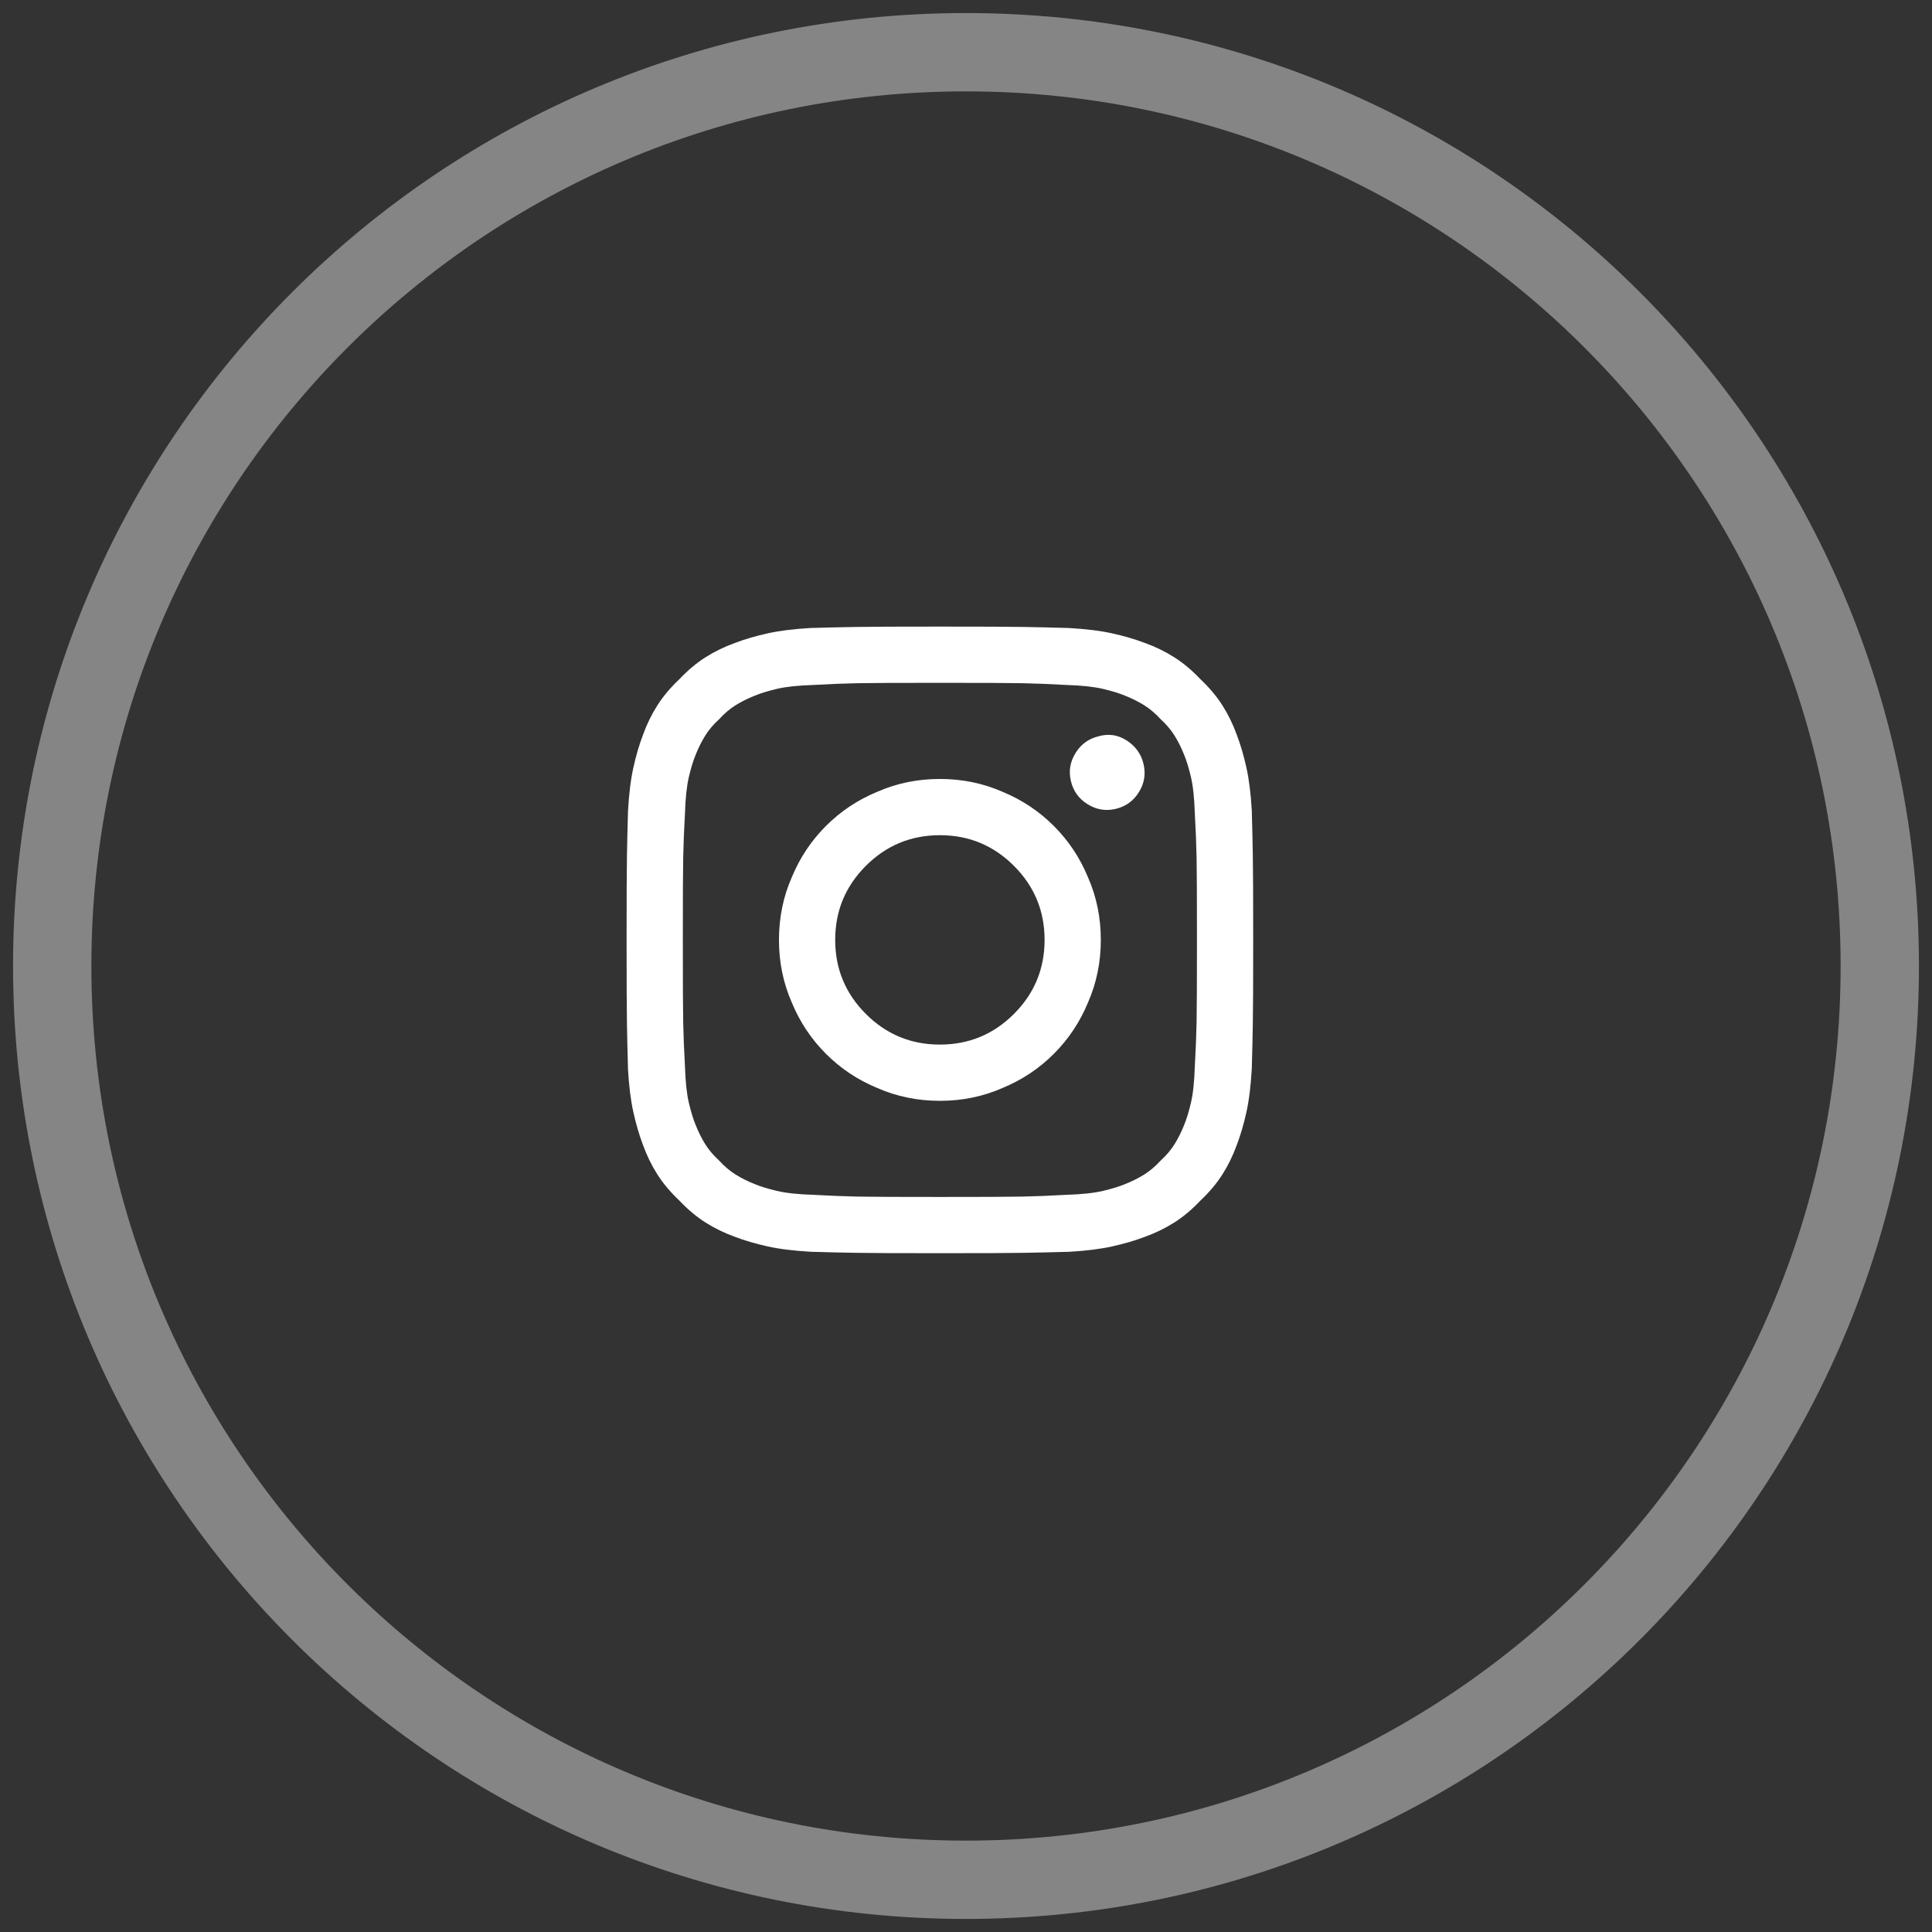
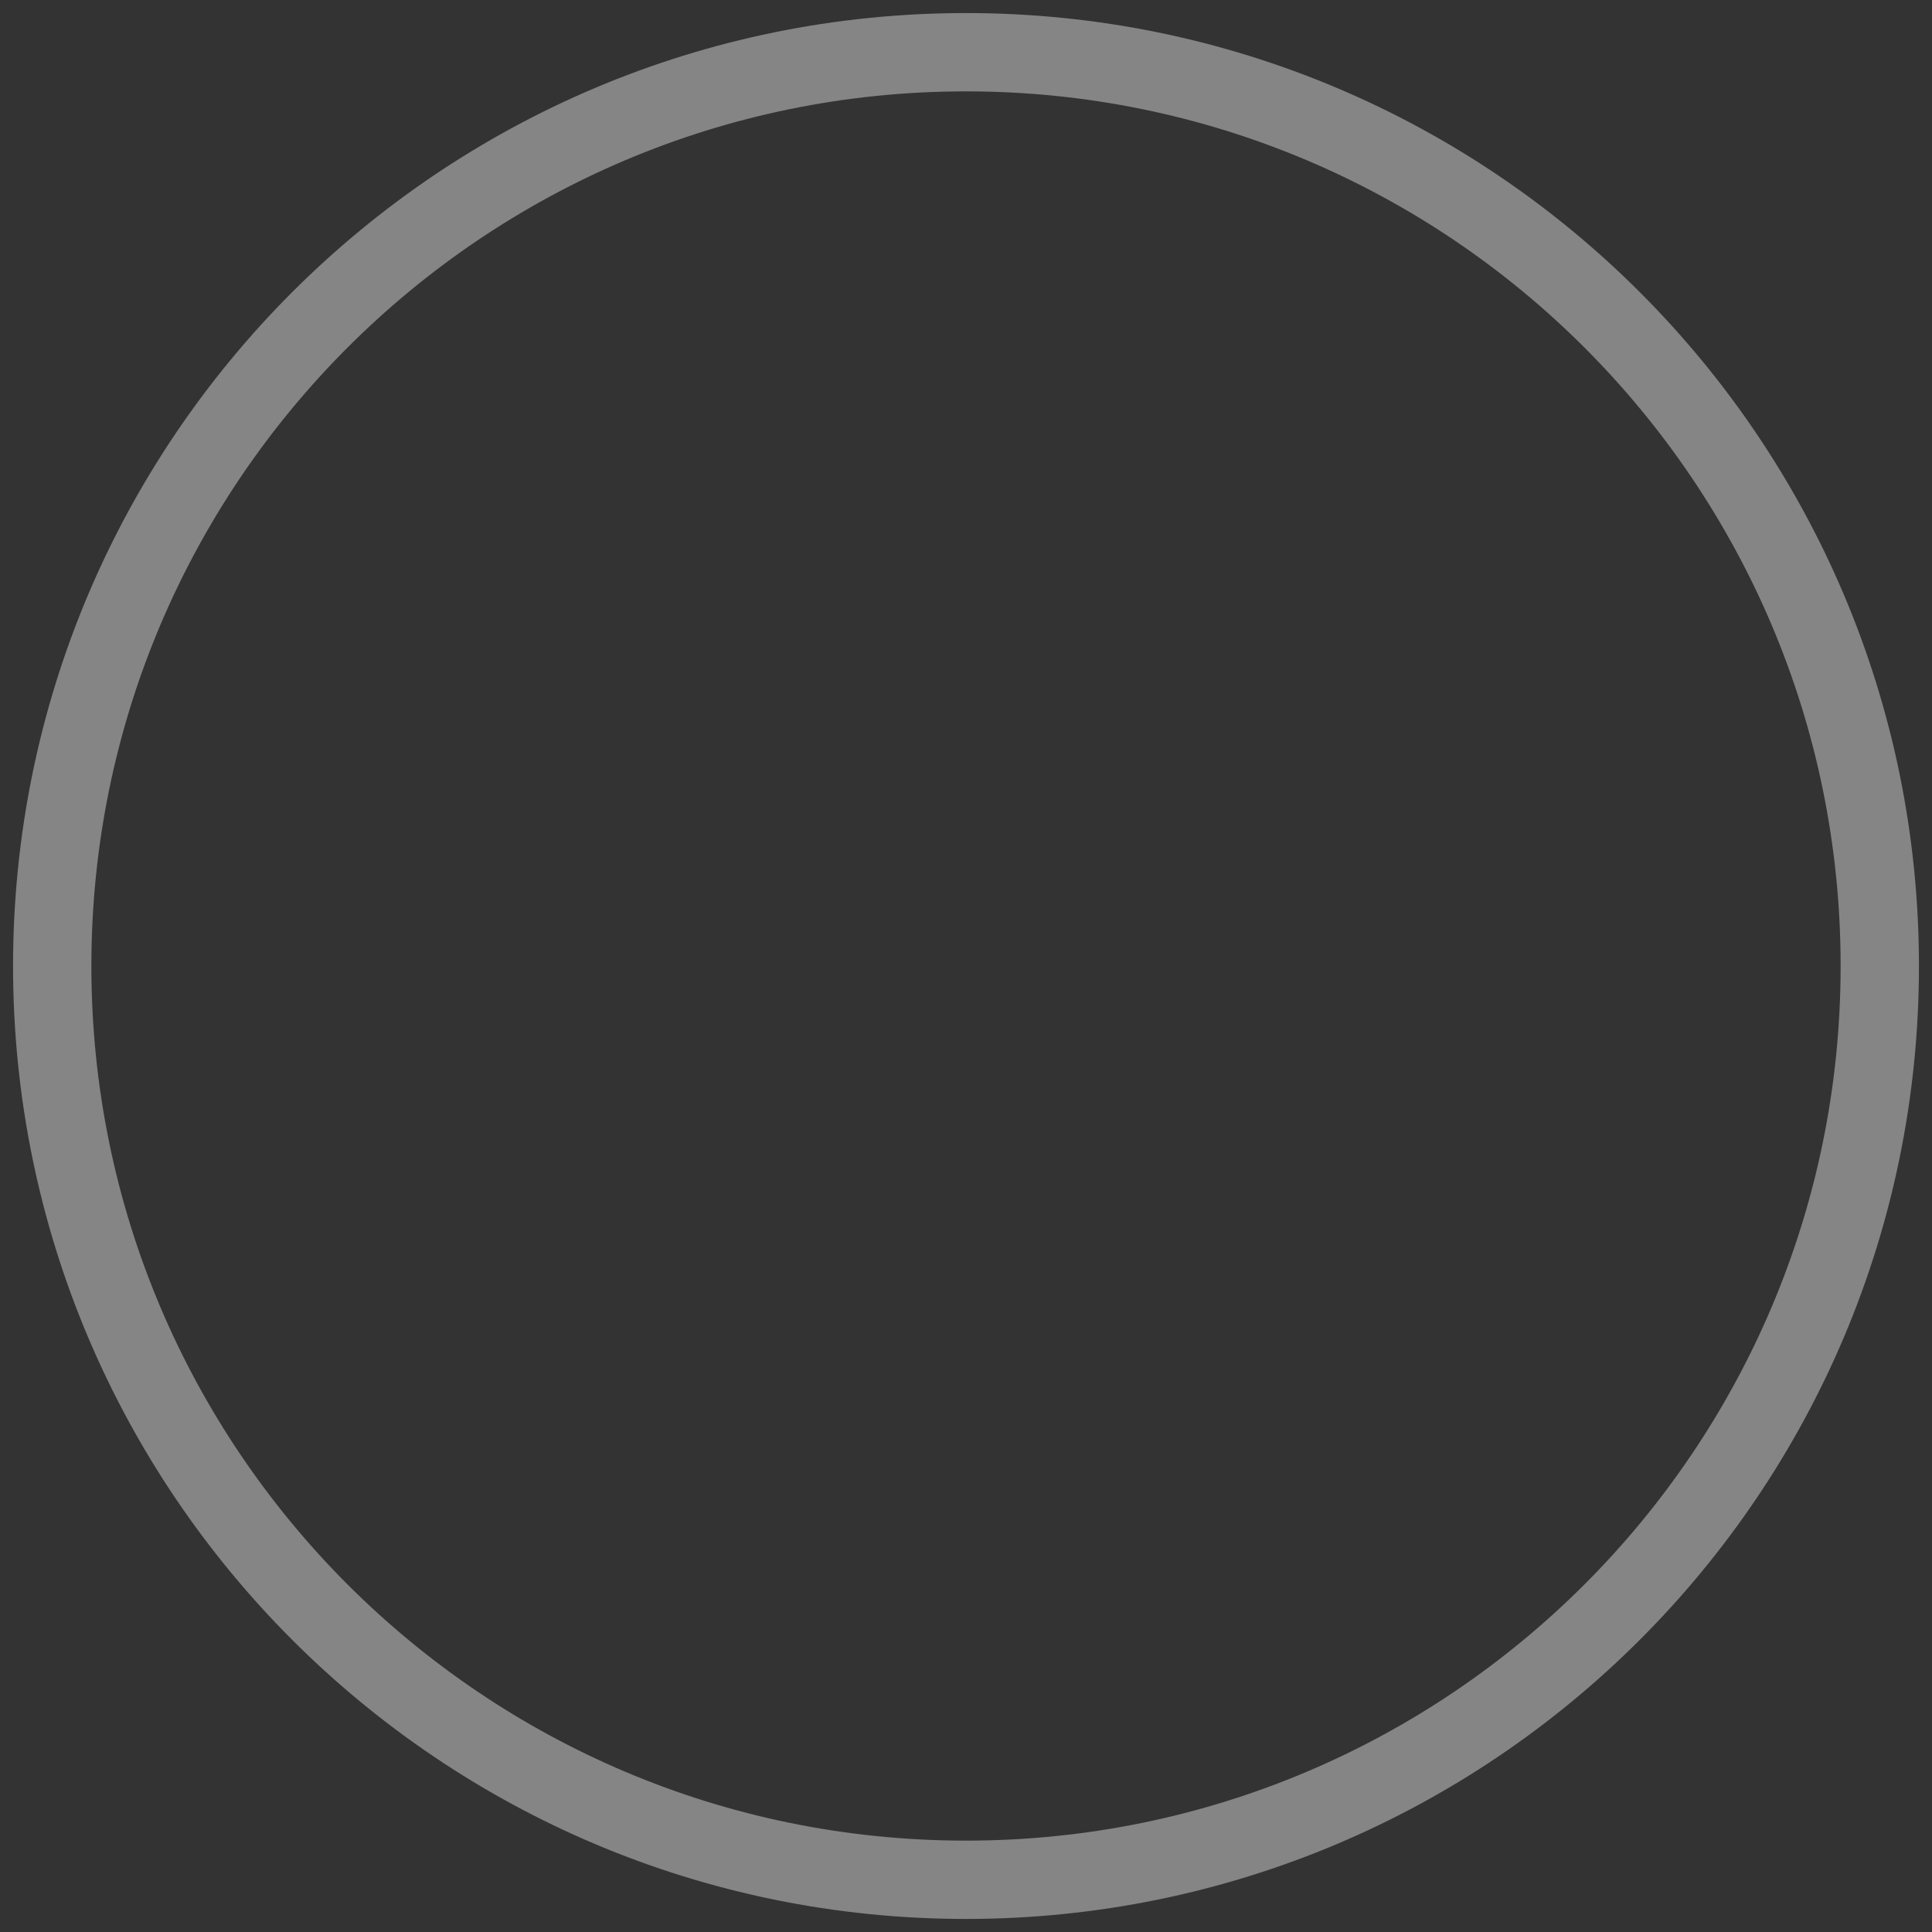
<svg xmlns="http://www.w3.org/2000/svg" width="37" height="37" viewBox="0 0 37 37" fill="none">
  <rect x="0" y="0" width="37" height="37" fill="#333333" stroke="none" />
  <path opacity="0.4" fill-rule="evenodd" clip-rule="evenodd" d="M18.5 36C28.165 36 36 28.165 36 18.5C36 8.835 28.165 1 18.5 1C8.835 1 1 8.835 1 18.5C1 28.165 8.835 36 18.5 36Z" stroke="white" stroke-width="1.5" />
-   <path d="M23.973 15.518C23.982 15.845 23.989 16.136 23.993 16.391C23.998 16.645 24 17.182 24 18C24 18.818 23.998 19.355 23.993 19.609C23.989 19.864 23.982 20.15 23.973 20.468C23.954 20.796 23.921 21.073 23.87 21.3C23.82 21.527 23.759 21.736 23.686 21.927C23.614 22.127 23.523 22.314 23.414 22.486C23.305 22.659 23.164 22.827 22.991 22.991C22.827 23.164 22.659 23.305 22.486 23.414C22.314 23.523 22.127 23.614 21.927 23.686C21.736 23.759 21.527 23.82 21.3 23.87C21.073 23.921 20.8 23.954 20.482 23.973C20.154 23.982 19.864 23.989 19.609 23.993C19.355 23.998 18.818 24 18 24C17.182 24 16.645 23.998 16.391 23.993C16.136 23.989 15.85 23.982 15.532 23.973C15.204 23.954 14.927 23.921 14.7 23.87C14.473 23.82 14.264 23.759 14.073 23.686C13.873 23.614 13.686 23.523 13.514 23.414C13.341 23.305 13.173 23.164 13.009 22.991C12.836 22.827 12.695 22.659 12.586 22.486C12.477 22.314 12.386 22.127 12.314 21.927C12.241 21.736 12.18 21.527 12.13 21.3C12.079 21.073 12.046 20.8 12.027 20.482C12.018 20.154 12.011 19.864 12.007 19.609C12.002 19.355 12 18.818 12 18C12 17.182 12.002 16.645 12.007 16.391C12.011 16.136 12.018 15.85 12.027 15.532C12.046 15.204 12.079 14.927 12.13 14.7C12.18 14.473 12.241 14.264 12.314 14.073C12.386 13.873 12.477 13.686 12.586 13.514C12.695 13.341 12.836 13.173 13.009 13.009C13.173 12.836 13.341 12.695 13.514 12.586C13.686 12.477 13.873 12.386 14.073 12.314C14.264 12.241 14.473 12.18 14.7 12.13C14.927 12.079 15.2 12.046 15.518 12.027C15.845 12.018 16.136 12.011 16.391 12.007C16.645 12.002 17.182 12 18 12C18.818 12 19.355 12.002 19.609 12.007C19.864 12.011 20.15 12.018 20.468 12.027C20.796 12.046 21.073 12.079 21.3 12.13C21.527 12.18 21.736 12.241 21.927 12.314C22.127 12.386 22.314 12.477 22.486 12.586C22.659 12.695 22.827 12.836 22.991 13.009C23.164 13.173 23.305 13.341 23.414 13.514C23.523 13.686 23.614 13.873 23.686 14.073C23.759 14.264 23.82 14.473 23.87 14.7C23.921 14.927 23.954 15.2 23.973 15.518ZM22.882 20.427C22.9 20.109 22.911 19.825 22.916 19.575C22.921 19.325 22.923 18.8 22.923 18C22.923 17.2 22.921 16.675 22.916 16.425C22.911 16.175 22.9 15.891 22.882 15.573C22.873 15.282 22.848 15.05 22.807 14.877C22.766 14.704 22.723 14.564 22.677 14.454C22.623 14.318 22.561 14.195 22.493 14.086C22.425 13.977 22.336 13.873 22.227 13.773C22.127 13.664 22.023 13.575 21.914 13.507C21.805 13.439 21.682 13.377 21.546 13.323C21.436 13.277 21.296 13.234 21.123 13.193C20.95 13.152 20.718 13.127 20.427 13.118C20.109 13.1 19.825 13.089 19.575 13.084C19.325 13.079 18.8 13.077 18 13.077C17.2 13.077 16.675 13.079 16.425 13.084C16.175 13.089 15.891 13.1 15.573 13.118C15.282 13.127 15.05 13.152 14.877 13.193C14.704 13.234 14.564 13.277 14.454 13.323C14.318 13.377 14.195 13.439 14.086 13.507C13.977 13.575 13.873 13.664 13.773 13.773C13.664 13.873 13.575 13.977 13.507 14.086C13.439 14.195 13.377 14.318 13.323 14.454C13.277 14.564 13.234 14.704 13.193 14.877C13.152 15.05 13.127 15.282 13.118 15.573C13.1 15.891 13.089 16.175 13.084 16.425C13.079 16.675 13.077 17.2 13.077 18C13.077 18.8 13.079 19.325 13.084 19.575C13.089 19.825 13.1 20.109 13.118 20.427C13.127 20.718 13.152 20.95 13.193 21.123C13.234 21.296 13.277 21.436 13.323 21.546C13.377 21.682 13.439 21.805 13.507 21.914C13.575 22.023 13.664 22.127 13.773 22.227C13.873 22.336 13.977 22.425 14.086 22.493C14.195 22.561 14.318 22.623 14.454 22.677C14.564 22.723 14.704 22.766 14.877 22.807C15.05 22.848 15.282 22.873 15.573 22.882C15.891 22.9 16.175 22.911 16.425 22.916C16.675 22.921 17.2 22.923 18 22.923C18.8 22.923 19.325 22.921 19.575 22.916C19.825 22.911 20.109 22.9 20.427 22.882C20.718 22.873 20.95 22.848 21.123 22.807C21.296 22.766 21.436 22.723 21.546 22.677C21.682 22.623 21.805 22.561 21.914 22.493C22.023 22.425 22.127 22.336 22.227 22.227C22.336 22.127 22.425 22.023 22.493 21.914C22.561 21.805 22.623 21.682 22.677 21.546C22.723 21.436 22.766 21.296 22.807 21.123C22.848 20.95 22.873 20.718 22.882 20.427ZM18 14.918C18.427 14.918 18.827 15 19.2 15.164C19.573 15.318 19.9 15.536 20.182 15.818C20.464 16.1 20.682 16.427 20.836 16.8C21 17.173 21.082 17.573 21.082 18C21.082 18.427 21 18.827 20.836 19.2C20.682 19.573 20.464 19.9 20.182 20.182C19.9 20.464 19.573 20.682 19.2 20.836C18.827 21 18.427 21.082 18 21.082C17.573 21.082 17.173 21 16.8 20.836C16.427 20.682 16.1 20.464 15.818 20.182C15.536 19.9 15.318 19.573 15.164 19.2C15 18.827 14.918 18.427 14.918 18C14.918 17.573 15 17.173 15.164 16.8C15.318 16.427 15.536 16.1 15.818 15.818C16.1 15.536 16.427 15.318 16.8 15.164C17.173 15 17.573 14.918 18 14.918ZM18 20.005C18.555 20.005 19.027 19.809 19.418 19.418C19.809 19.027 20.005 18.555 20.005 18C20.005 17.445 19.809 16.973 19.418 16.582C19.027 16.191 18.555 15.995 18 15.995C17.445 15.995 16.973 16.191 16.582 16.582C16.191 16.973 15.995 17.445 15.995 18C15.995 18.555 16.191 19.027 16.582 19.418C16.973 19.809 17.445 20.005 18 20.005ZM21.9 14.632C21.945 14.823 21.916 15.002 21.811 15.171C21.707 15.339 21.559 15.445 21.368 15.491C21.177 15.536 20.998 15.507 20.829 15.402C20.661 15.298 20.555 15.15 20.509 14.959C20.464 14.768 20.493 14.589 20.598 14.421C20.702 14.252 20.85 14.146 21.041 14.1C21.232 14.046 21.411 14.073 21.579 14.182C21.748 14.291 21.855 14.441 21.9 14.632Z" fill="white" />
</svg>